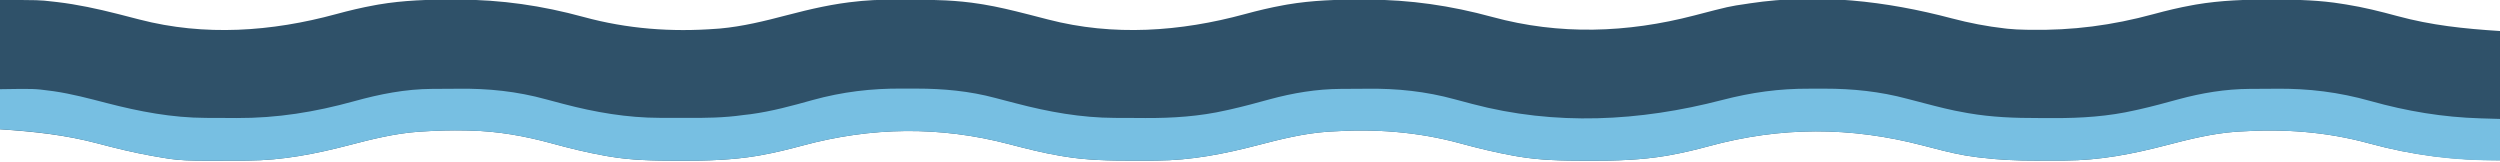
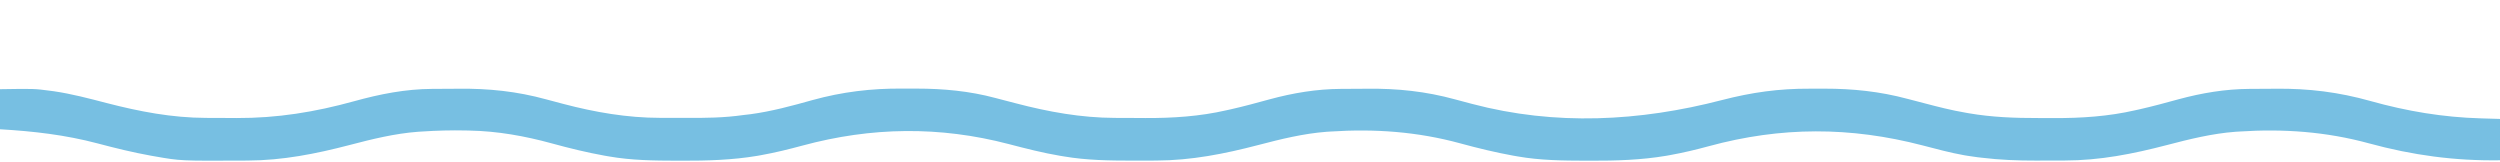
<svg xmlns="http://www.w3.org/2000/svg" width="1934" height="125">
-   <path d="M0 0 C30.35 0 30.35 0 40.562 1.188 C41.775 1.323 42.987 1.459 44.236 1.6 C59.981 3.47 75.255 6.773 90.605 10.664 C91.557 10.905 92.508 11.145 93.489 11.393 C98.258 12.602 103.022 13.826 107.78 15.078 C158.324 28.209 210.09 24.516 260.058 10.905 C269.894 8.236 279.71 5.868 289.75 4.062 C290.769 3.876 291.789 3.689 292.839 3.496 C312.141 0.219 331.526 -0.378 351.062 -0.312 C352.225 -0.31 353.388 -0.308 354.586 -0.306 C387.989 -0.207 419.171 4.32 451.438 13.125 C485.279 22.358 519.435 24.932 554.438 22.25 C555.286 22.188 556.134 22.127 557.008 22.063 C574.516 20.487 591.622 16.25 608.577 11.797 C626.954 6.992 645.051 2.764 664 1 C664.903 0.904 665.806 0.808 666.737 0.709 C678.455 -0.39 690.242 -0.244 702 -0.25 C703.16 -0.251 704.321 -0.251 705.516 -0.252 C723.195 -0.236 740.511 0.184 758 3 C759.43 3.226 759.43 3.226 760.89 3.456 C771.934 5.276 782.764 7.916 793.605 10.664 C795.033 11.025 795.033 11.025 796.489 11.393 C801.258 12.602 806.022 13.826 810.78 15.078 C861.324 28.209 913.09 24.516 963.058 10.905 C972.894 8.236 982.71 5.868 992.75 4.062 C993.769 3.876 994.789 3.689 995.839 3.496 C1015.141 0.219 1034.526 -0.378 1054.062 -0.312 C1055.807 -0.309 1055.807 -0.309 1057.586 -0.306 C1090.989 -0.207 1122.171 4.32 1154.438 13.125 C1206.399 27.301 1258.741 25.488 1310.562 12 C1337.79 4.914 1337.79 4.914 1351 3 C1351.934 2.855 1352.869 2.71 1353.832 2.56 C1406.427 -5.306 1458.932 0.727 1509.93 14.218 C1523.499 17.79 1537.042 20.428 1551 22 C1551.72 22.082 1552.439 22.164 1553.181 22.248 C1557.784 22.732 1562.376 22.919 1567 23 C1568.019 23.02 1569.037 23.041 1570.087 23.062 C1603.349 23.631 1634.025 19.631 1666.058 10.905 C1675.894 8.236 1685.71 5.868 1695.75 4.062 C1696.769 3.876 1697.789 3.689 1698.839 3.496 C1718.162 0.215 1737.567 -0.376 1757.125 -0.312 C1758.288 -0.311 1759.452 -0.309 1760.651 -0.307 C1777.96 -0.261 1794.89 0.182 1812 3 C1813.501 3.233 1813.501 3.233 1815.033 3.472 C1828.406 5.601 1841.404 8.849 1854.457 12.39 C1881.164 19.629 1905.835 22.183 1934 24 C1934 57 1934 90 1934 124 C1898.167 124 1866.747 120.207 1832.562 110.875 C1799.549 101.878 1766.551 99.501 1732.438 101.75 C1731.423 101.812 1730.409 101.873 1729.363 101.937 C1711.336 103.298 1693.799 107.634 1676.365 112.203 C1650.182 119.037 1624.495 124.14 1597.316 124.168 C1596.14 124.171 1594.964 124.175 1593.752 124.178 C1591.276 124.183 1588.799 124.185 1586.323 124.185 C1582.604 124.187 1578.885 124.206 1575.166 124.225 C1560.987 124.258 1547.076 123.721 1533 122 C1531.951 121.881 1530.902 121.761 1529.822 121.638 C1527.328 121.331 1524.855 120.969 1522.375 120.562 C1521.437 120.409 1520.5 120.256 1519.534 120.098 C1508.673 118.164 1498.042 115.283 1487.375 112.5 C1431.431 97.924 1377.83 97.87 1321.942 113.095 C1312.085 115.771 1302.251 118.135 1292.188 119.938 C1291.16 120.124 1290.132 120.311 1289.073 120.504 C1269.594 123.801 1250.156 124.374 1230.438 124.312 C1229.2 124.31 1227.962 124.308 1226.686 124.306 C1208.96 124.256 1191.501 124.081 1174 121 C1172.864 120.801 1171.728 120.603 1170.557 120.398 C1156.714 117.892 1143.125 114.578 1129.562 110.875 C1096.549 101.878 1063.551 99.501 1029.438 101.75 C1028.423 101.812 1027.409 101.873 1026.363 101.937 C1008.336 103.298 990.799 107.634 973.365 112.203 C947.264 119.016 921.652 124.092 894.562 124.203 C893.412 124.21 892.261 124.217 891.075 124.224 C887.383 124.242 883.692 124.248 880 124.25 C878.111 124.251 878.111 124.251 876.185 124.252 C858.269 124.237 840.699 124.026 823 121 C822.02 120.839 821.04 120.678 820.03 120.512 C806.602 118.242 793.475 114.881 780.312 111.438 C726.823 97.459 674.13 98.204 620.828 112.609 C610.252 115.46 599.729 118.077 588.938 120 C587.419 120.274 587.419 120.274 585.87 120.554 C566.46 123.809 547.081 124.374 527.438 124.312 C526.2 124.31 524.962 124.308 523.686 124.306 C505.958 124.256 488.504 124.074 471 121 C469.885 120.807 468.77 120.613 467.622 120.414 C453.904 117.951 440.482 114.648 427.052 110.971 C406.002 105.209 384.877 101.404 363 101 C362.156 100.98 361.313 100.959 360.444 100.938 C349.08 100.69 337.778 100.991 326.438 101.75 C325.424 101.812 324.41 101.873 323.365 101.937 C305.338 103.295 287.799 107.634 270.365 112.203 C244.264 119.016 218.652 124.092 191.562 124.203 C190.412 124.21 189.261 124.217 188.076 124.225 C139.643 124.454 139.643 124.454 120 121 C118.89 120.807 117.781 120.613 116.638 120.414 C102.792 117.914 89.215 114.575 75.626 110.971 C50.375 104.285 26.458 101.825 0 100 C0 67 0 34 0 0 Z " fill="#2F5169" transform="translate(0,0)" />
  <path d="M0 0 C26.491 -0.412 26.491 -0.412 39.062 1.25 C39.902 1.359 40.742 1.469 41.608 1.581 C55.425 3.594 68.988 7.207 82.487 10.705 C107.947 17.297 132.976 22.107 159.383 22.203 C160.636 22.209 161.889 22.215 163.18 22.22 C165.824 22.23 168.468 22.236 171.112 22.24 C175.066 22.247 179.019 22.281 182.973 22.312 C214.388 22.442 243.727 17.67 273.878 9.324 C293.905 3.79 313.502 -0.111 334.344 -0.238 C336.267 -0.25 336.267 -0.25 338.228 -0.263 C340.941 -0.278 343.655 -0.288 346.368 -0.295 C349.094 -0.304 351.82 -0.325 354.546 -0.357 C377.98 -0.626 399.928 1.654 422.529 7.863 C426.226 8.876 429.934 9.843 433.641 10.816 C434.365 11.008 435.089 11.199 435.836 11.396 C460.352 17.845 485.172 22.144 510.566 22.168 C511.84 22.171 513.113 22.175 514.426 22.178 C517.109 22.183 519.792 22.186 522.476 22.185 C525.188 22.185 527.9 22.192 530.612 22.206 C545.553 22.28 560.199 22.139 575 20 C576.87 19.782 578.739 19.566 580.609 19.352 C596.948 17.151 612.689 12.856 628.538 8.417 C651.576 2.053 674.181 -0.675 698.072 -0.467 C701.697 -0.437 705.321 -0.446 708.947 -0.459 C729.753 -0.443 749.87 1.391 769.994 6.787 C772.285 7.401 774.58 7.995 776.876 8.585 C779.91 9.365 782.943 10.152 785.973 10.946 C811.128 17.537 836.304 22.108 862.383 22.203 C864.262 22.212 864.262 22.212 866.18 22.22 C868.824 22.23 871.468 22.236 874.112 22.24 C878.066 22.247 882.019 22.281 885.973 22.312 C907.138 22.402 928.071 21.062 948.75 16.312 C949.886 16.062 951.023 15.811 952.194 15.553 C962.265 13.282 972.209 10.564 982.164 7.837 C1000.401 2.904 1018.442 -0.123 1037.344 -0.238 C1039.267 -0.25 1039.267 -0.25 1041.228 -0.263 C1043.941 -0.278 1046.655 -0.288 1049.368 -0.295 C1052.094 -0.304 1054.82 -0.325 1057.546 -0.357 C1080.999 -0.626 1102.965 1.668 1125.589 7.863 C1129.276 8.872 1132.975 9.838 1136.672 10.812 C1137.392 11.004 1138.112 11.195 1138.854 11.391 C1203.146 28.396 1268.325 24.975 1332.146 8.396 C1355.189 2.433 1376.221 -0.512 1400.046 -0.391 C1403.797 -0.375 1407.548 -0.391 1411.299 -0.41 C1433.319 -0.433 1454.229 1.742 1475.5 7.438 C1476.989 7.825 1478.479 8.211 1479.969 8.596 C1482.893 9.352 1485.815 10.115 1488.736 10.883 C1499.202 13.63 1509.633 16.32 1520.312 18.125 C1521.178 18.281 1522.044 18.437 1522.936 18.598 C1540.985 21.711 1558.776 22.346 1577.067 22.316 C1581.031 22.313 1584.995 22.336 1588.959 22.361 C1610.118 22.415 1631.078 21.061 1651.75 16.312 C1652.886 16.062 1654.023 15.811 1655.194 15.553 C1665.265 13.282 1675.209 10.564 1685.164 7.837 C1703.388 2.908 1721.42 -0.123 1740.309 -0.238 C1741.588 -0.246 1742.868 -0.254 1744.186 -0.263 C1746.895 -0.278 1749.604 -0.288 1752.313 -0.295 C1755.032 -0.304 1757.751 -0.325 1760.471 -0.357 C1785.938 -0.635 1809.3 2.262 1833.796 9.146 C1862.027 17.044 1889.848 21.73 1919.188 22.562 C1926.52 22.779 1926.52 22.779 1934 23 C1934 33.56 1934 44.12 1934 55 C1898.962 55.515 1866.398 51.112 1832.562 41.875 C1799.549 32.878 1766.551 30.501 1732.438 32.75 C1731.423 32.812 1730.409 32.873 1729.363 32.937 C1711.336 34.298 1693.799 38.634 1676.365 43.203 C1650.182 50.037 1624.495 55.14 1597.316 55.168 C1596.14 55.171 1594.964 55.175 1593.752 55.178 C1591.276 55.183 1588.799 55.185 1586.323 55.185 C1582.604 55.187 1578.885 55.206 1575.166 55.225 C1560.987 55.258 1547.076 54.721 1533 53 C1531.951 52.881 1530.902 52.761 1529.822 52.638 C1527.328 52.331 1524.855 51.969 1522.375 51.562 C1521.437 51.409 1520.5 51.256 1519.534 51.098 C1508.673 49.164 1498.042 46.283 1487.375 43.5 C1431.431 28.924 1377.83 28.87 1321.942 44.095 C1312.085 46.771 1302.251 49.135 1292.188 50.938 C1291.16 51.124 1290.132 51.311 1289.073 51.504 C1269.594 54.801 1250.156 55.374 1230.438 55.312 C1229.2 55.31 1227.962 55.308 1226.686 55.306 C1208.96 55.256 1191.501 55.081 1174 52 C1172.864 51.801 1171.728 51.603 1170.557 51.398 C1156.714 48.892 1143.125 45.578 1129.562 41.875 C1096.549 32.878 1063.551 30.501 1029.438 32.75 C1028.423 32.812 1027.409 32.873 1026.363 32.937 C1008.336 34.298 990.799 38.634 973.365 43.203 C947.264 50.016 921.652 55.092 894.562 55.203 C893.412 55.21 892.261 55.217 891.075 55.224 C887.383 55.242 883.692 55.248 880 55.25 C878.111 55.251 878.111 55.251 876.185 55.252 C858.269 55.237 840.699 55.026 823 52 C822.02 51.839 821.04 51.678 820.03 51.512 C806.602 49.242 793.475 45.881 780.312 42.438 C726.823 28.459 674.13 29.204 620.828 43.609 C610.252 46.46 599.729 49.077 588.938 51 C587.419 51.274 587.419 51.274 585.87 51.554 C566.46 54.809 547.081 55.374 527.438 55.312 C526.2 55.31 524.962 55.308 523.686 55.306 C505.958 55.256 488.504 55.074 471 52 C469.885 51.807 468.77 51.613 467.622 51.414 C453.904 48.951 440.482 45.648 427.052 41.971 C406.002 36.209 384.877 32.404 363 32 C361.735 31.969 361.735 31.969 360.444 31.938 C349.08 31.69 337.778 31.991 326.438 32.75 C325.424 32.812 324.41 32.873 323.365 32.937 C305.338 34.295 287.799 38.634 270.365 43.203 C244.264 50.016 218.652 55.092 191.562 55.203 C190.412 55.21 189.261 55.217 188.076 55.225 C139.643 55.454 139.643 55.454 120 52 C118.89 51.807 117.781 51.613 116.638 51.414 C102.792 48.914 89.215 45.575 75.626 41.971 C50.534 35.327 25.903 32.516 0 31 C0 20.77 0 10.54 0 0 Z " fill="#77BFE2" transform="translate(0,69)" />
</svg>